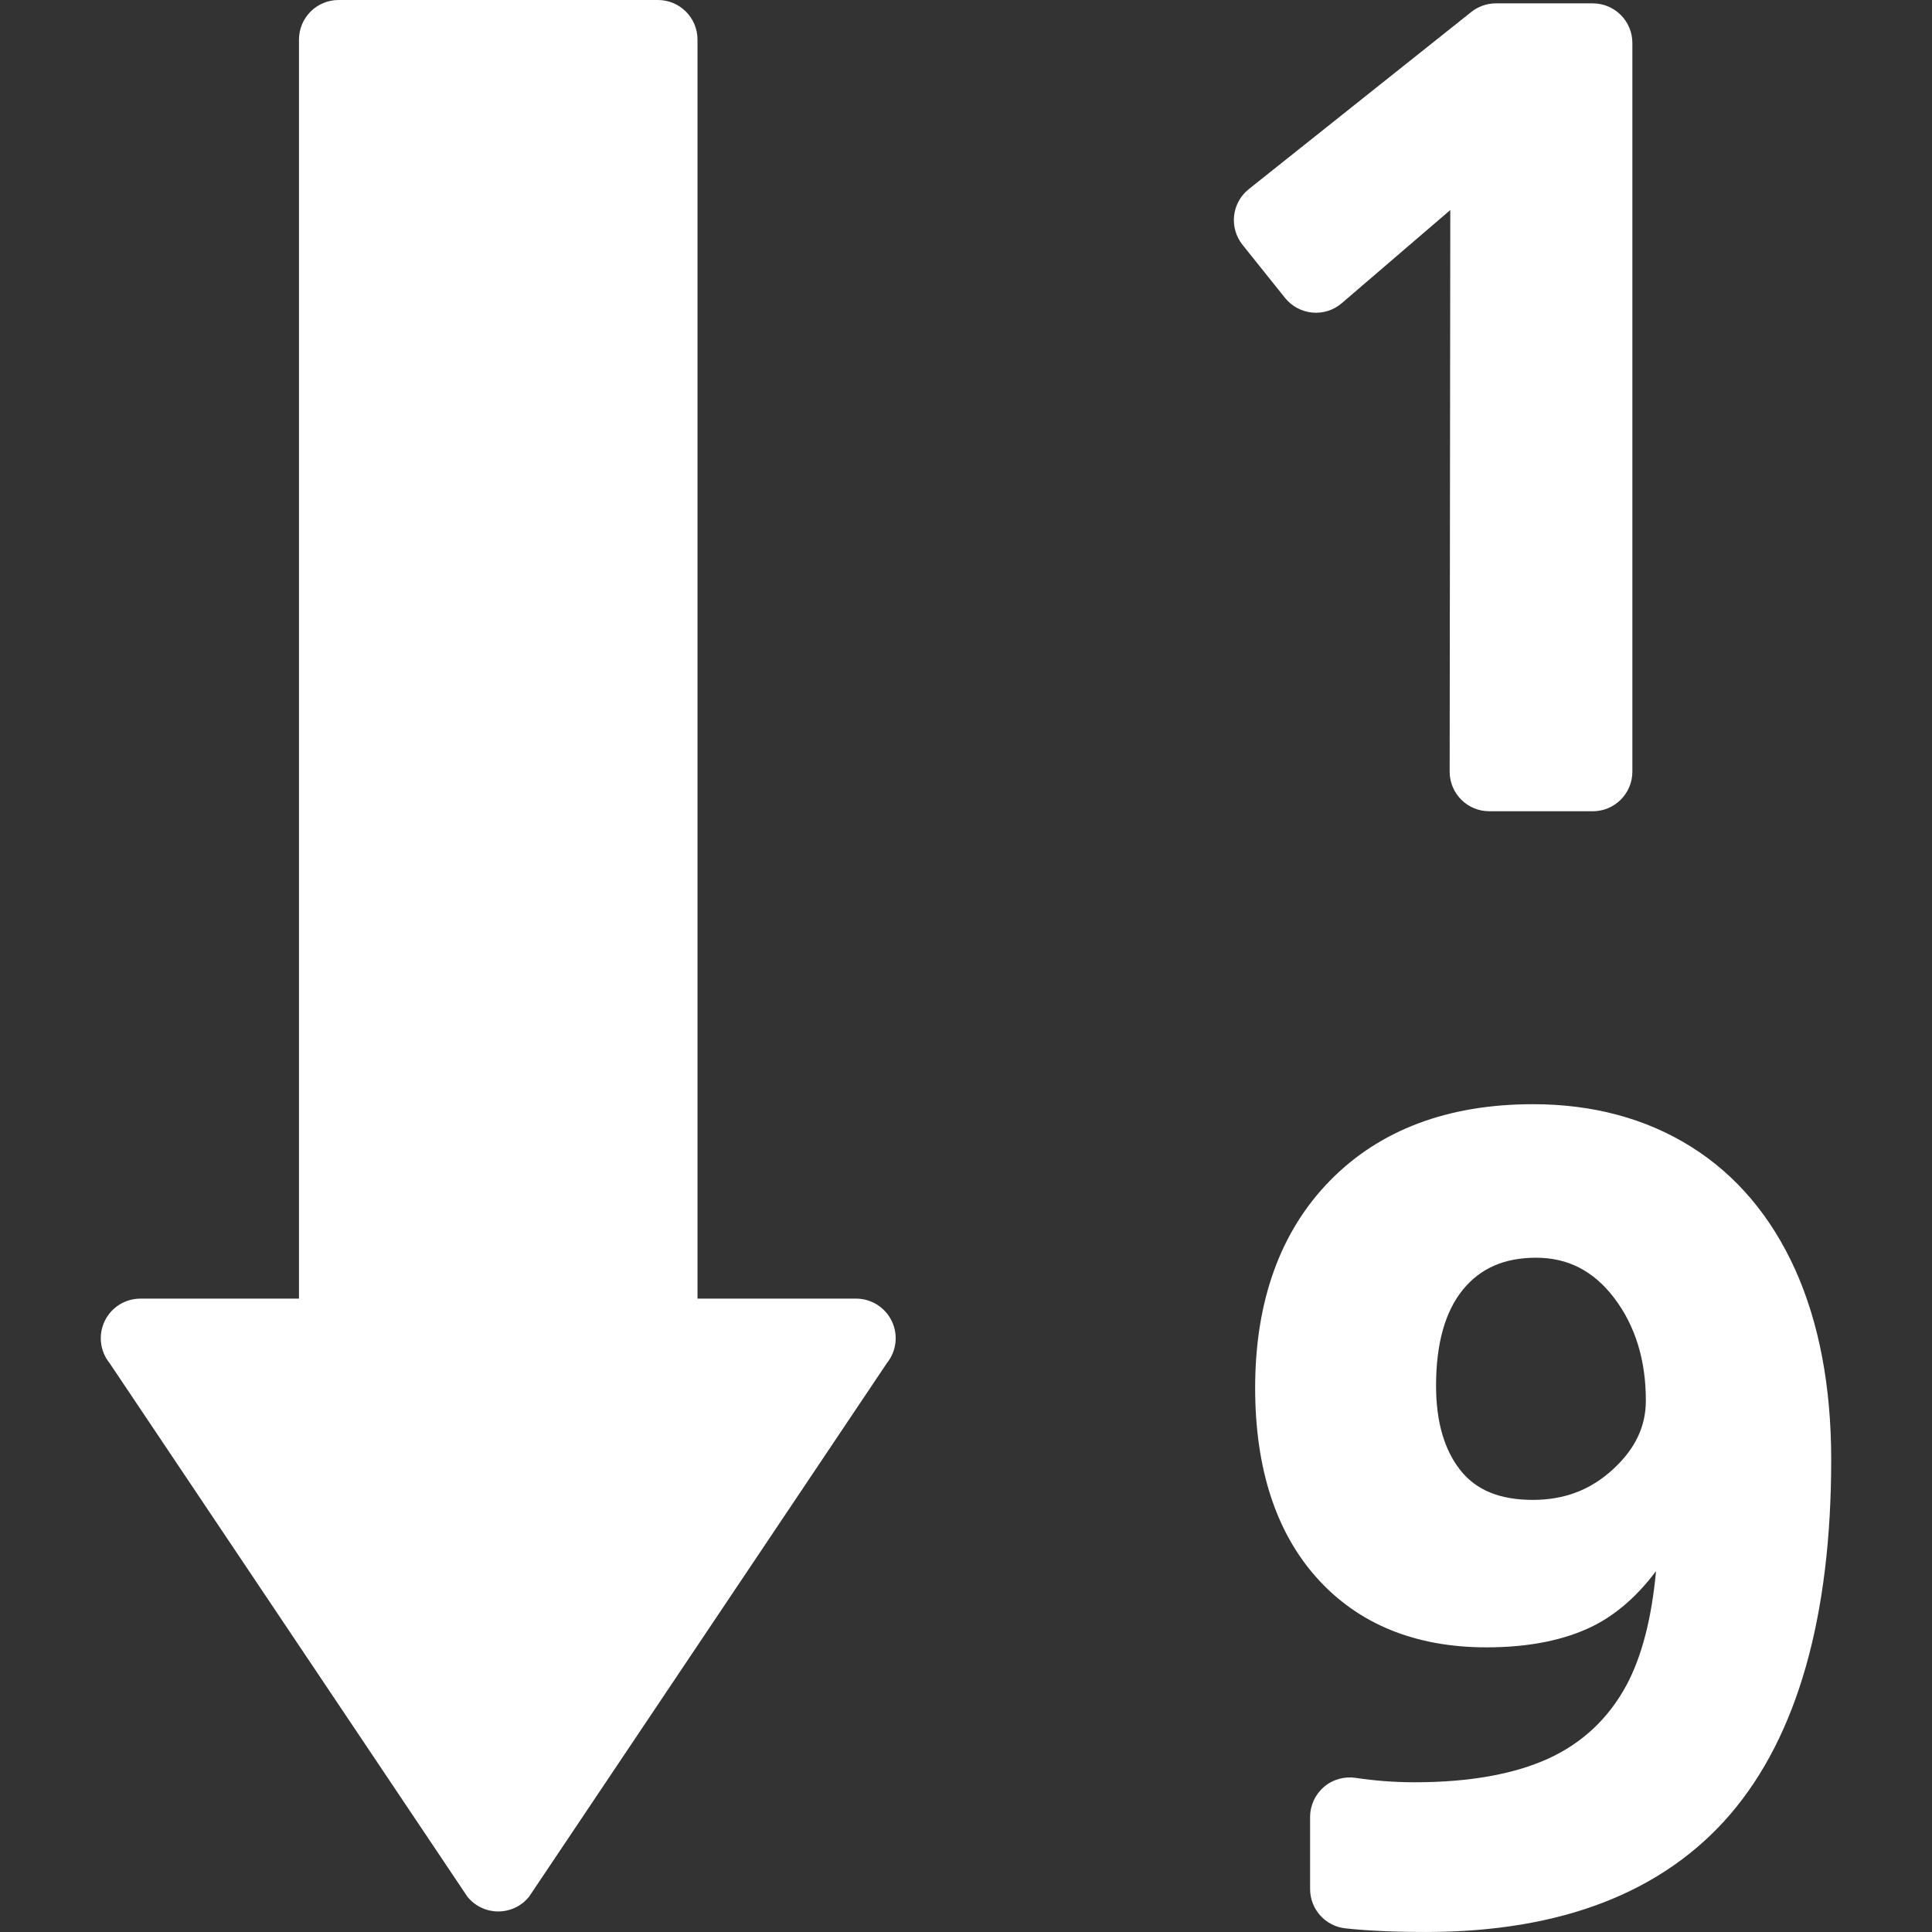
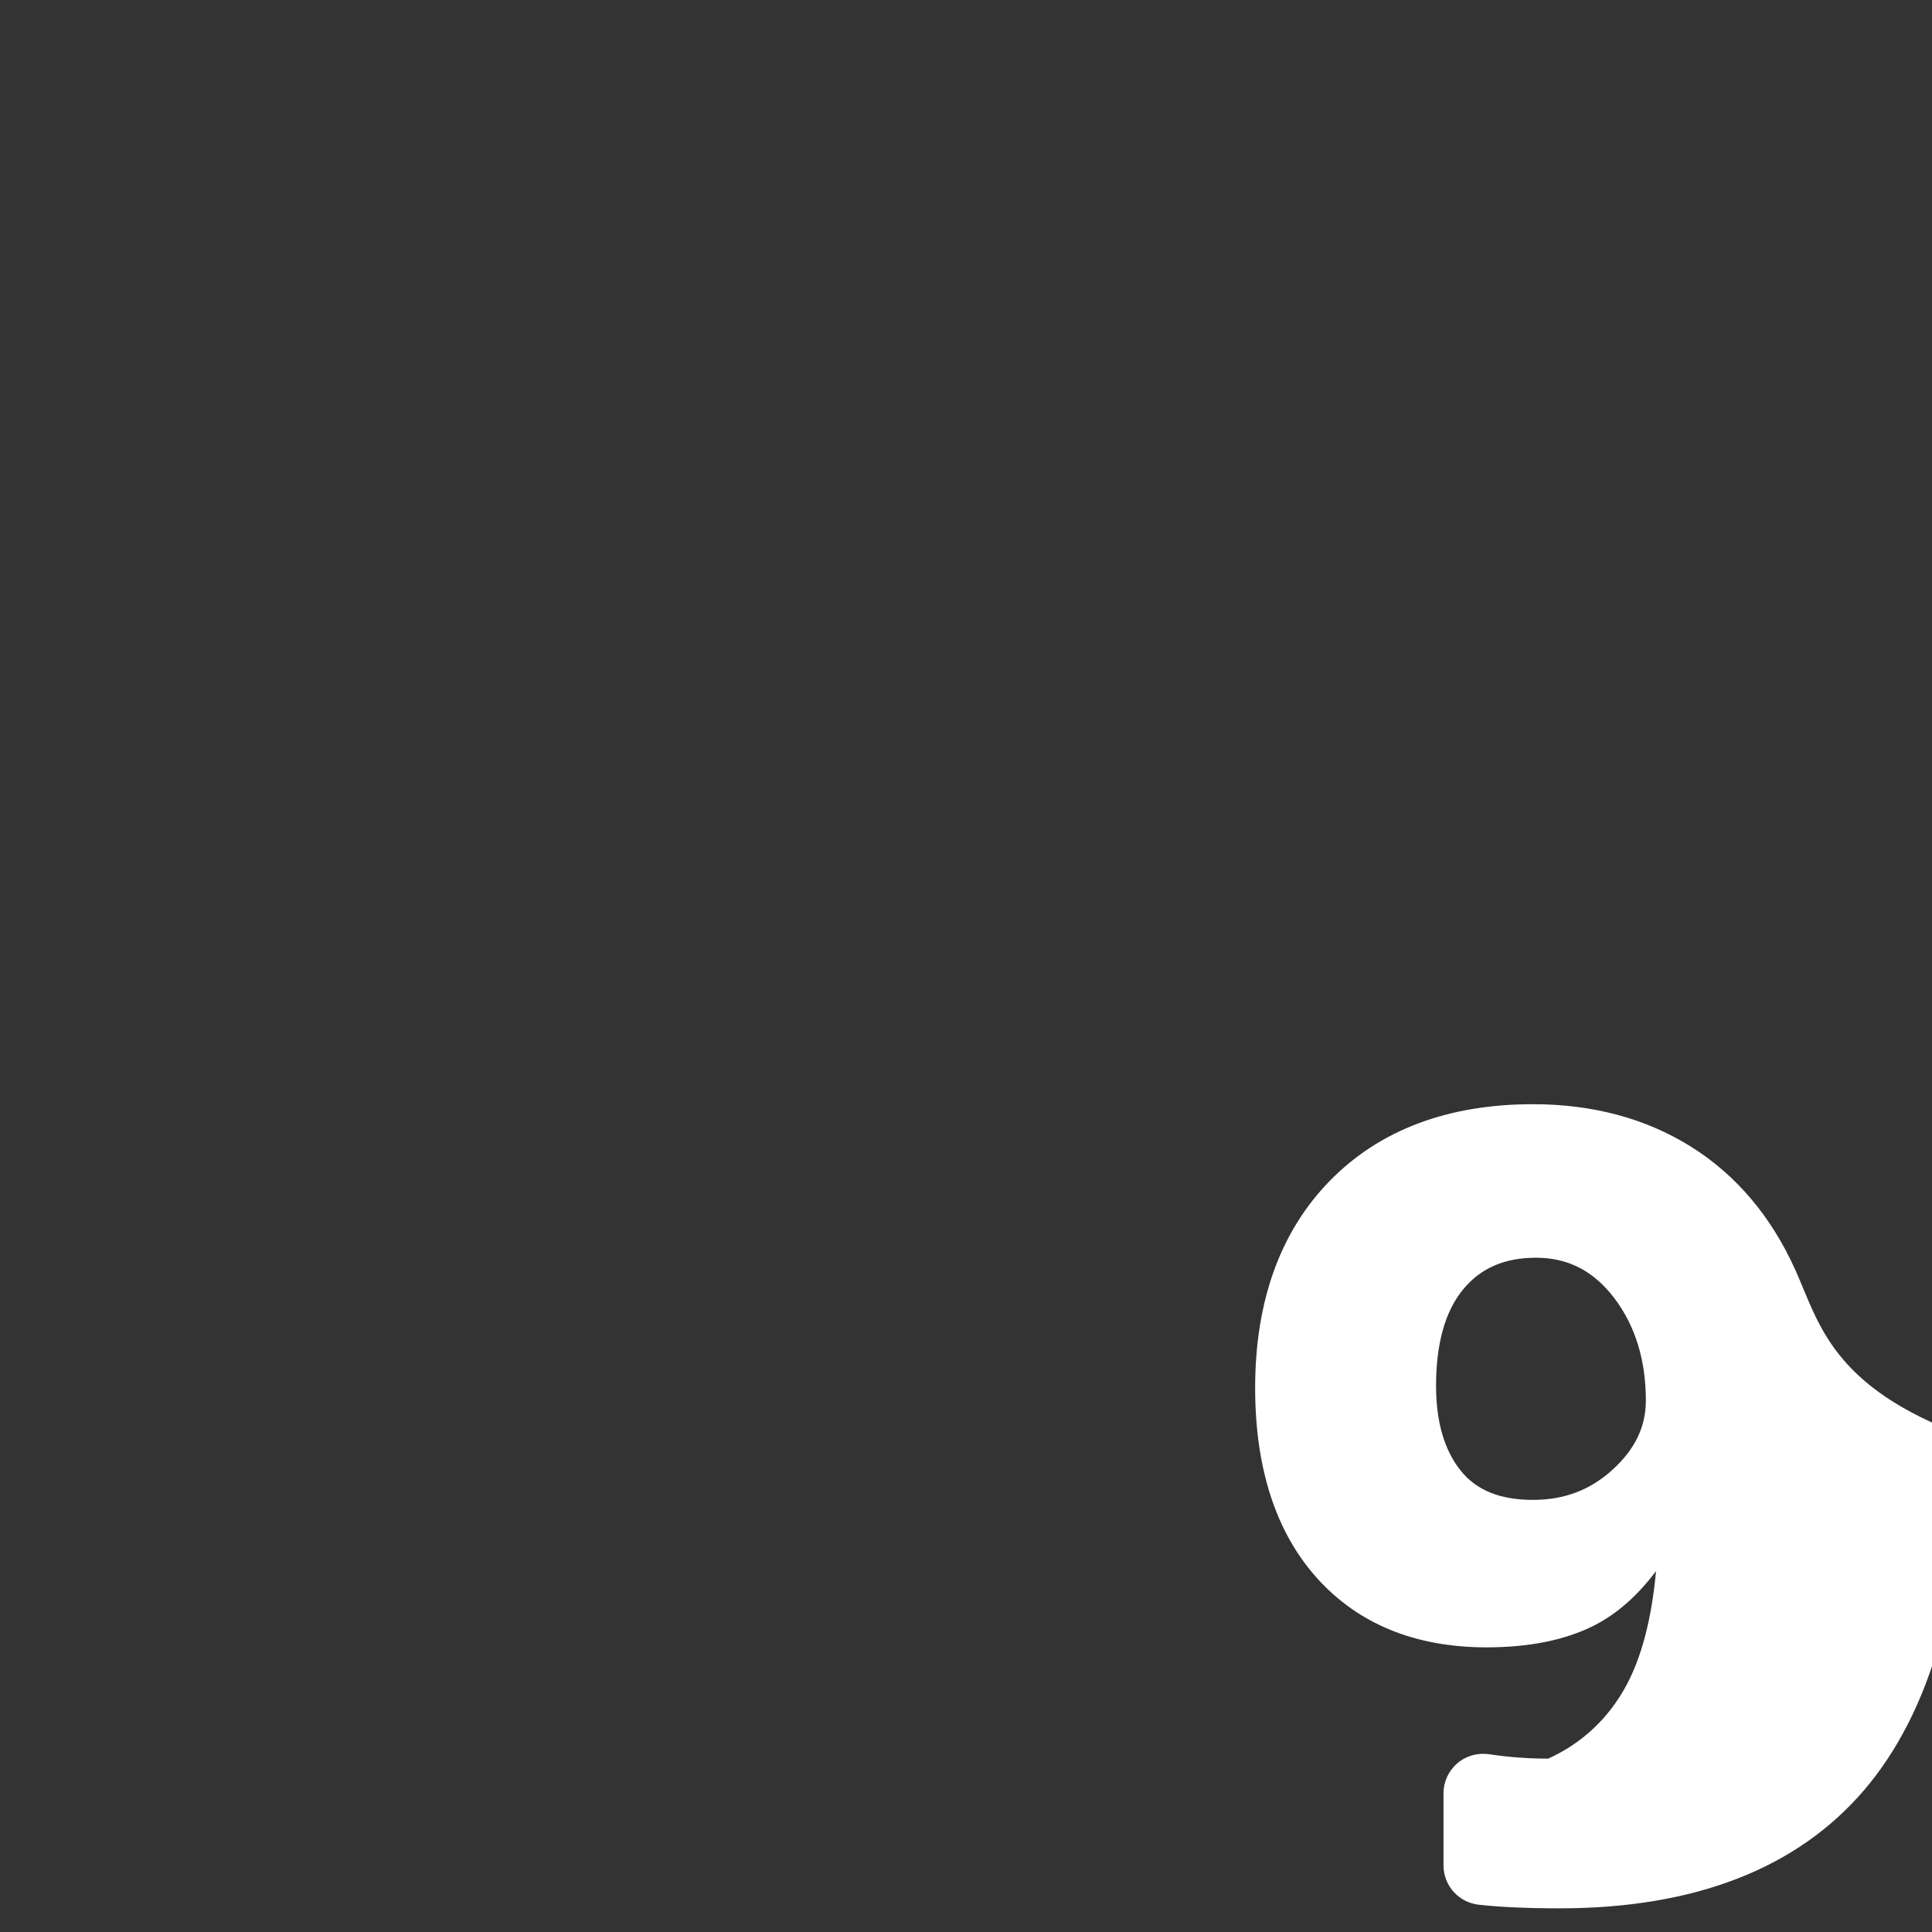
<svg xmlns="http://www.w3.org/2000/svg" version="1.1" id="Capa_1" x="0px" y="0px" width="512px" height="512px" viewBox="0 0 97.589 97.589" style="enable-background:new 0 0 97.589 97.589;" xml:space="preserve">
  <rect x="0" y="0" width="97.589" height="97.589" fill="#333333" stroke="none" />
  <g>
    <g>
-       <path d="M66.287,15.789c0.547,0.049,1.077-0.121,1.489-0.475l5.481-4.705l-0.032,28.367c0,0.531,0.21,1.041,0.585,1.416    s0.884,0.586,1.415,0.586h5.229c1.104,0,2-0.895,2-2V2.17c0-1.104-0.896-2-2-2h-4.892c-0.453,0-0.893,0.154-1.246,0.436    L63.079,9.553c-0.416,0.332-0.683,0.814-0.742,1.342c-0.059,0.529,0.096,1.059,0.428,1.475l2.146,2.68    C65.251,15.471,65.747,15.738,66.287,15.789z" fill="#FFFFFF" />
-       <path d="M90.684,64.143c-1.218-2.703-2.99-4.797-5.27-6.223c-2.275-1.424-4.962-2.145-7.982-2.145    c-4.296,0-7.746,1.301-10.257,3.867c-2.506,2.562-3.775,6.084-3.775,10.465c0,4.063,1.051,7.297,3.123,9.604    c2.086,2.322,4.968,3.5,8.566,3.5c2.141,0,3.956-0.365,5.399-1.086c1.161-0.584,2.225-1.515,3.161-2.767    c-0.219,2.402-0.729,4.354-1.51,5.795c-0.905,1.664-2.229,2.9-3.934,3.679c-1.746,0.793-4.013,1.194-6.738,1.194    c-1.018,0-2.023-0.075-2.989-0.223c-0.578-0.084-1.162,0.08-1.605,0.459c-0.441,0.381-0.697,0.936-0.697,1.518v3.638    c0,1.021,0.769,1.877,1.782,1.987c1.101,0.121,2.475,0.183,4.082,0.183c6.82,0,11.996-2.01,15.384-5.974    c3.367-3.944,5.074-9.963,5.074-17.889C92.497,70.041,91.886,66.816,90.684,64.143z M81.473,74.219    c-1.129,1.039-2.45,1.543-4.042,1.543c-1.671,0-2.869-0.49-3.667-1.502c-0.813-1.025-1.226-2.459-1.226-4.262    c0-2.121,0.457-3.756,1.358-4.857c0.887-1.084,2.096-1.611,3.695-1.611c1.609,0,2.9,0.664,3.943,2.031    c1.063,1.396,1.601,3.137,1.601,5.174C83.139,72.053,82.594,73.193,81.473,74.219z" fill="#FFFFFF" />
-       <path d="M43.243,65.596h-8.011V2c0-1.105-0.896-2-2-2h-16.13c-1.104,0-2,0.895-2,2v63.596H7.091c-0.77,0-1.472,0.443-1.804,1.137    c-0.333,0.695-0.237,1.519,0.246,2.117l18.076,26.955c0.38,0.473,0.953,0.746,1.558,0.746s1.178-0.273,1.558-0.746L44.801,68.85    c0.482-0.6,0.578-1.422,0.246-2.117C44.715,66.039,44.013,65.596,43.243,65.596z" fill="#FFFFFF" />
+       <path d="M90.684,64.143c-1.218-2.703-2.99-4.797-5.27-6.223c-2.275-1.424-4.962-2.145-7.982-2.145    c-4.296,0-7.746,1.301-10.257,3.867c-2.506,2.562-3.775,6.084-3.775,10.465c0,4.063,1.051,7.297,3.123,9.604    c2.086,2.322,4.968,3.5,8.566,3.5c2.141,0,3.956-0.365,5.399-1.086c1.161-0.584,2.225-1.515,3.161-2.767    c-0.219,2.402-0.729,4.354-1.51,5.795c-0.905,1.664-2.229,2.9-3.934,3.679c-1.018,0-2.023-0.075-2.989-0.223c-0.578-0.084-1.162,0.08-1.605,0.459c-0.441,0.381-0.697,0.936-0.697,1.518v3.638    c0,1.021,0.769,1.877,1.782,1.987c1.101,0.121,2.475,0.183,4.082,0.183c6.82,0,11.996-2.01,15.384-5.974    c3.367-3.944,5.074-9.963,5.074-17.889C92.497,70.041,91.886,66.816,90.684,64.143z M81.473,74.219    c-1.129,1.039-2.45,1.543-4.042,1.543c-1.671,0-2.869-0.49-3.667-1.502c-0.813-1.025-1.226-2.459-1.226-4.262    c0-2.121,0.457-3.756,1.358-4.857c0.887-1.084,2.096-1.611,3.695-1.611c1.609,0,2.9,0.664,3.943,2.031    c1.063,1.396,1.601,3.137,1.601,5.174C83.139,72.053,82.594,73.193,81.473,74.219z" fill="#FFFFFF" />
    </g>
  </g>
  <g>
</g>
  <g>
</g>
  <g>
</g>
  <g>
</g>
  <g>
</g>
  <g>
</g>
  <g>
</g>
  <g>
</g>
  <g>
</g>
  <g>
</g>
  <g>
</g>
  <g>
</g>
  <g>
</g>
  <g>
</g>
  <g>
</g>
</svg>